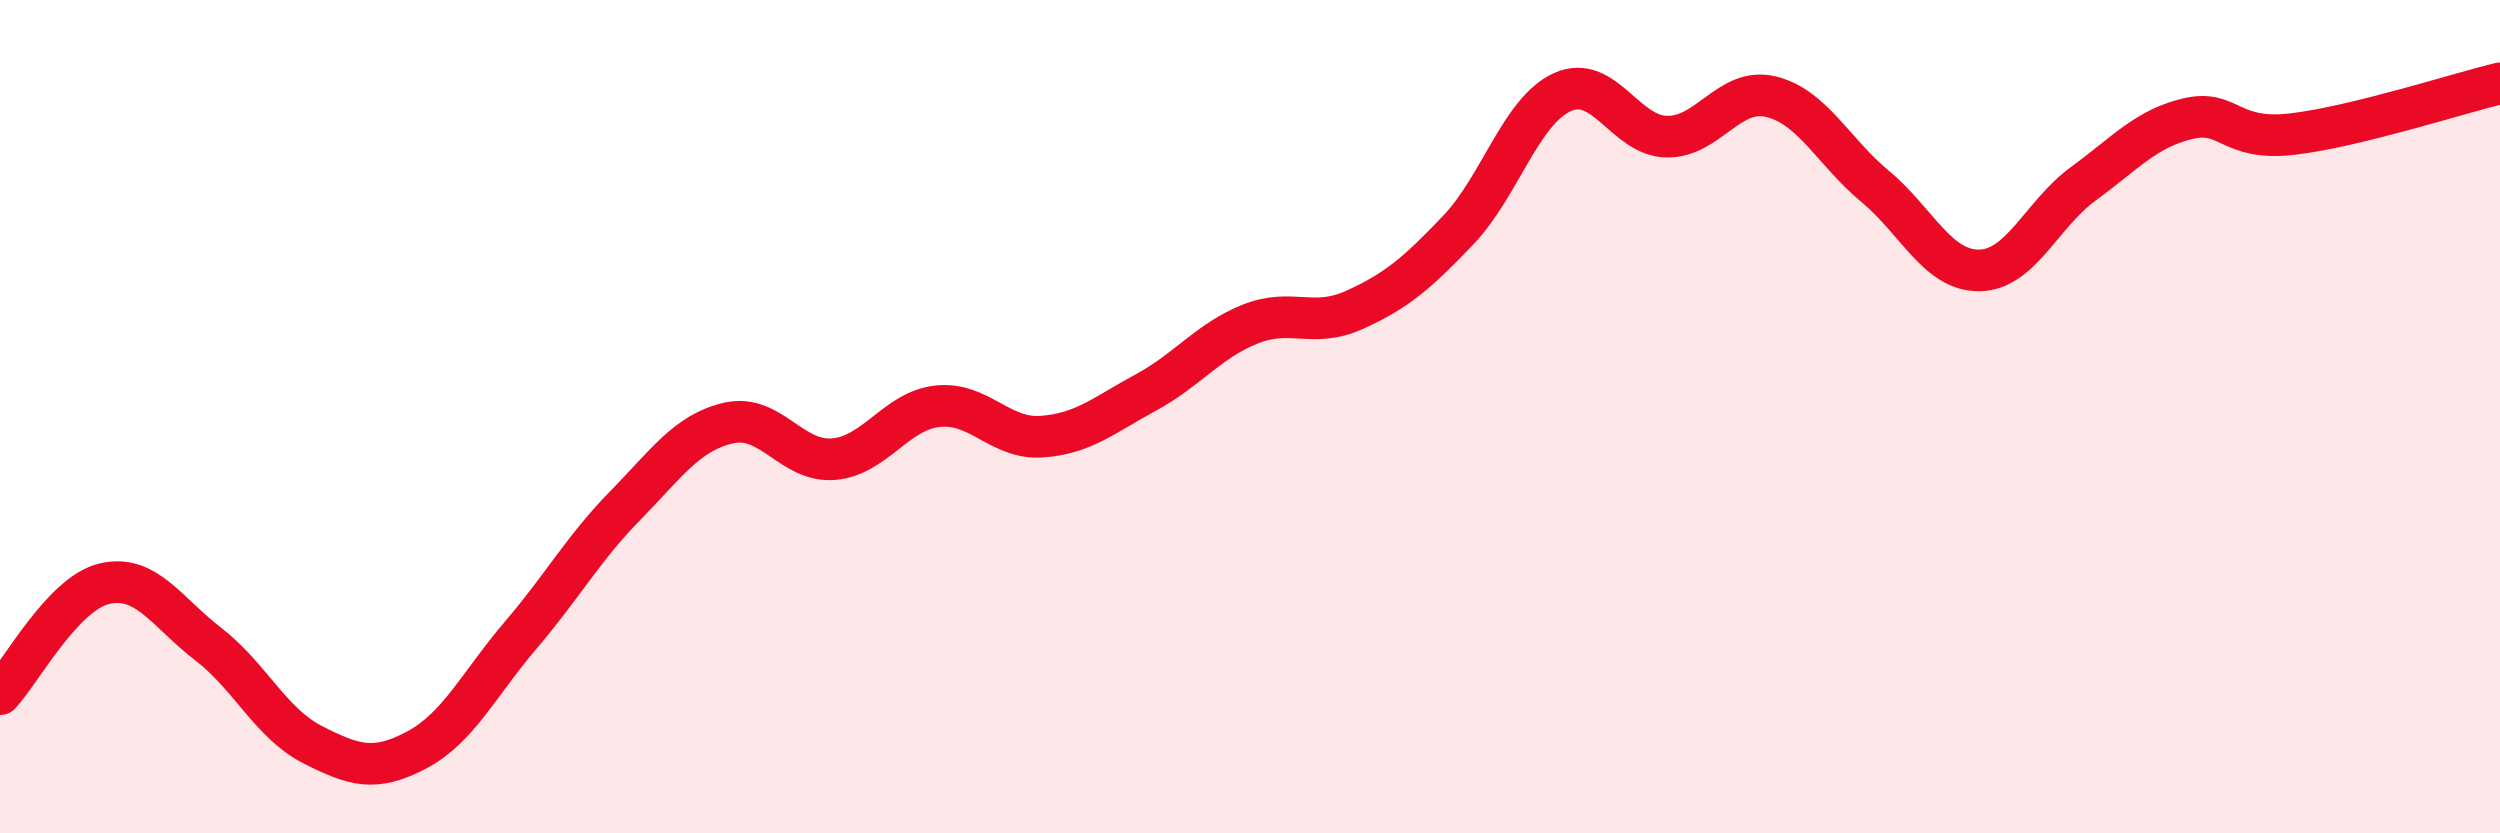
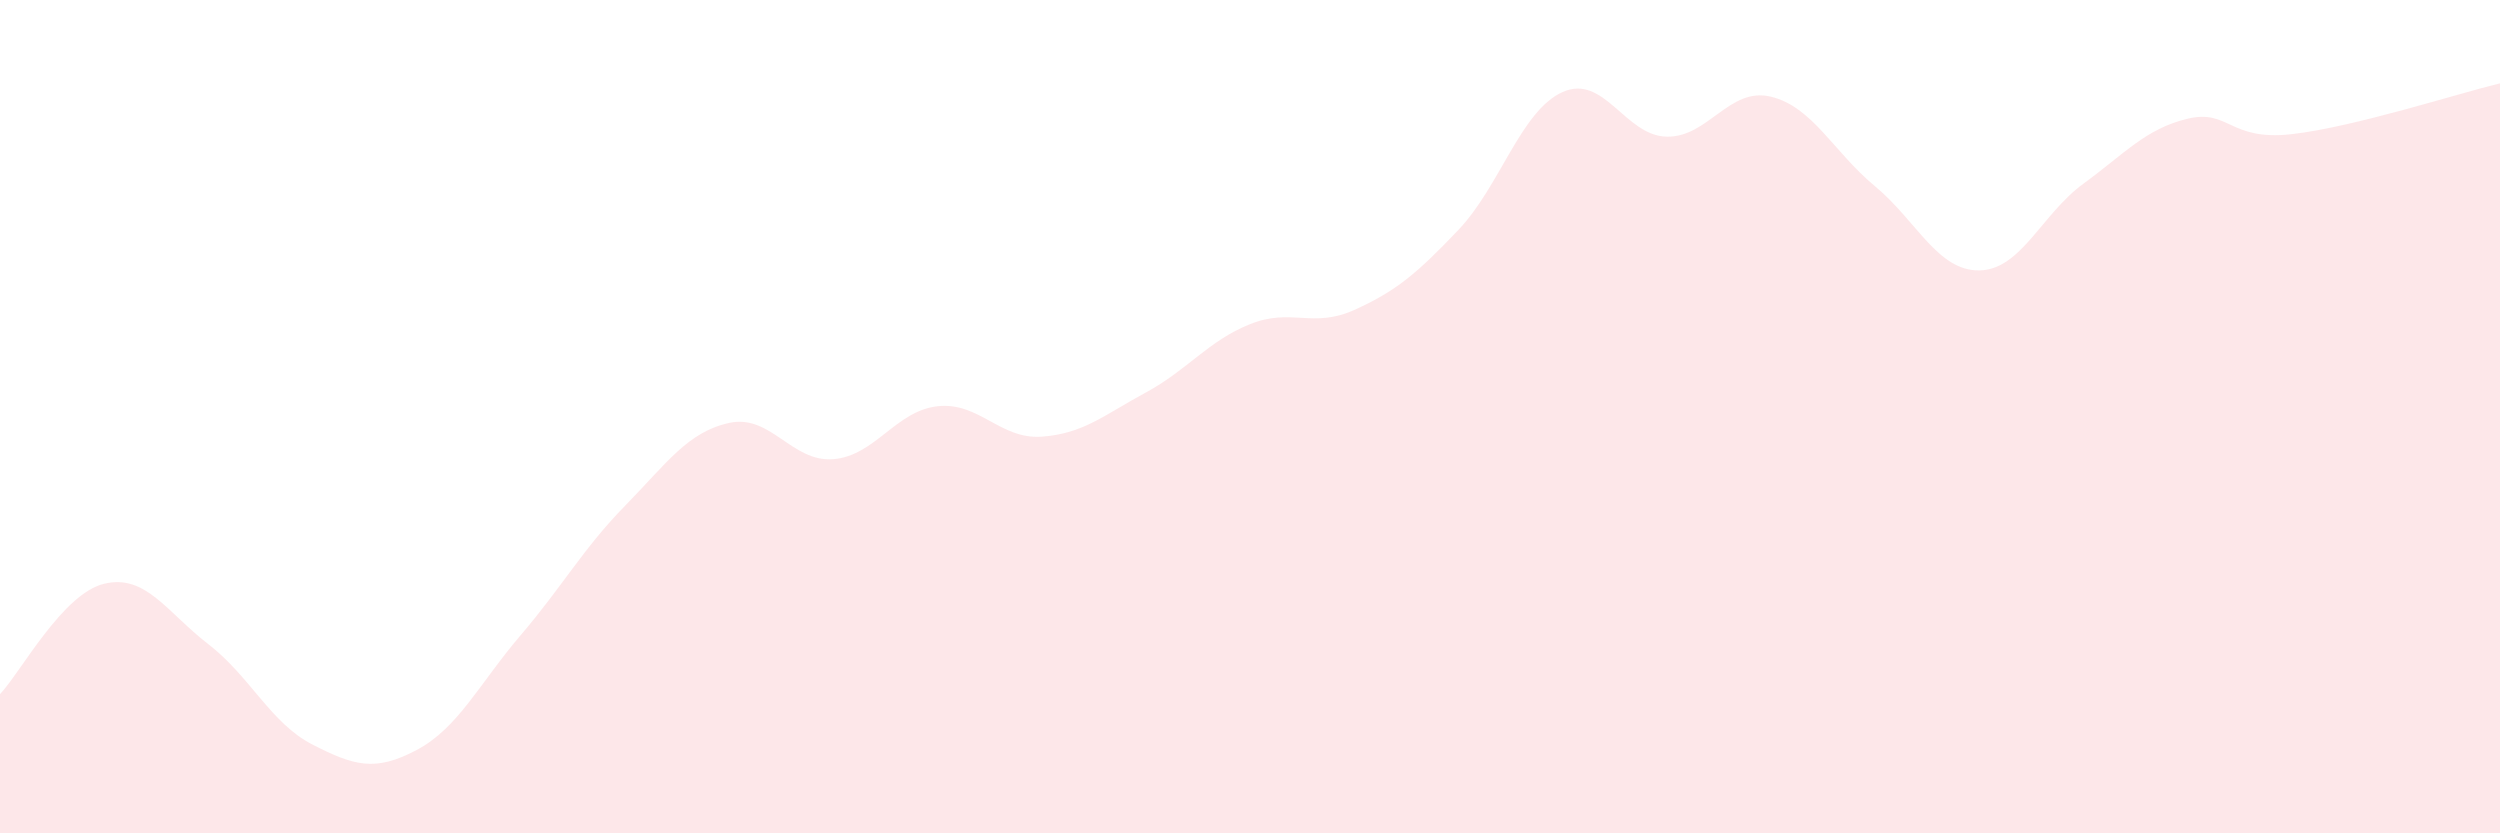
<svg xmlns="http://www.w3.org/2000/svg" width="60" height="20" viewBox="0 0 60 20">
  <path d="M 0,16.66 C 0.5,16.13 1.5,14.25 2.5,14.01 C 3.5,13.77 4,14.69 5,15.46 C 6,16.23 6.5,17.36 7.5,17.87 C 8.5,18.38 9,18.53 10,18 C 11,17.47 11.5,16.41 12.5,15.24 C 13.5,14.07 14,13.16 15,12.14 C 16,11.12 16.5,10.37 17.5,10.15 C 18.5,9.93 19,11.1 20,11.02 C 21,10.94 21.5,9.86 22.5,9.75 C 23.5,9.64 24,10.55 25,10.48 C 26,10.41 26.5,9.96 27.5,9.42 C 28.5,8.88 29,8.18 30,7.78 C 31,7.38 31.5,7.89 32.5,7.44 C 33.5,6.99 34,6.57 35,5.52 C 36,4.47 36.5,2.66 37.5,2.21 C 38.5,1.76 39,3.26 40,3.28 C 41,3.3 41.5,2.08 42.5,2.32 C 43.5,2.56 44,3.64 45,4.47 C 46,5.3 46.5,6.5 47.5,6.49 C 48.5,6.48 49,5.14 50,4.41 C 51,3.68 51.5,3.09 52.5,2.85 C 53.5,2.61 53.5,3.39 55,3.22 C 56.5,3.05 59,2.24 60,2L60 20L0 20Z" fill="#EB0A25" opacity="0.1" stroke-linecap="round" stroke-linejoin="round" />
-   <path d="M 0,16.66 C 0.5,16.13 1.5,14.25 2.5,14.01 C 3.5,13.77 4,14.69 5,15.46 C 6,16.23 6.5,17.36 7.5,17.87 C 8.5,18.38 9,18.53 10,18 C 11,17.47 11.5,16.41 12.5,15.24 C 13.5,14.07 14,13.16 15,12.14 C 16,11.12 16.5,10.37 17.5,10.15 C 18.5,9.93 19,11.1 20,11.02 C 21,10.94 21.5,9.86 22.5,9.75 C 23.5,9.64 24,10.55 25,10.48 C 26,10.41 26.5,9.96 27.5,9.42 C 28.5,8.88 29,8.18 30,7.78 C 31,7.38 31.5,7.89 32.5,7.44 C 33.5,6.99 34,6.57 35,5.52 C 36,4.47 36.5,2.66 37.5,2.21 C 38.5,1.76 39,3.26 40,3.28 C 41,3.3 41.5,2.08 42.5,2.32 C 43.5,2.56 44,3.64 45,4.47 C 46,5.3 46.5,6.5 47.5,6.49 C 48.5,6.48 49,5.14 50,4.41 C 51,3.68 51.5,3.09 52.5,2.85 C 53.5,2.61 53.5,3.39 55,3.22 C 56.5,3.05 59,2.24 60,2" stroke="#EB0A25" stroke-width="1" fill="none" stroke-linecap="round" stroke-linejoin="round" />
</svg>